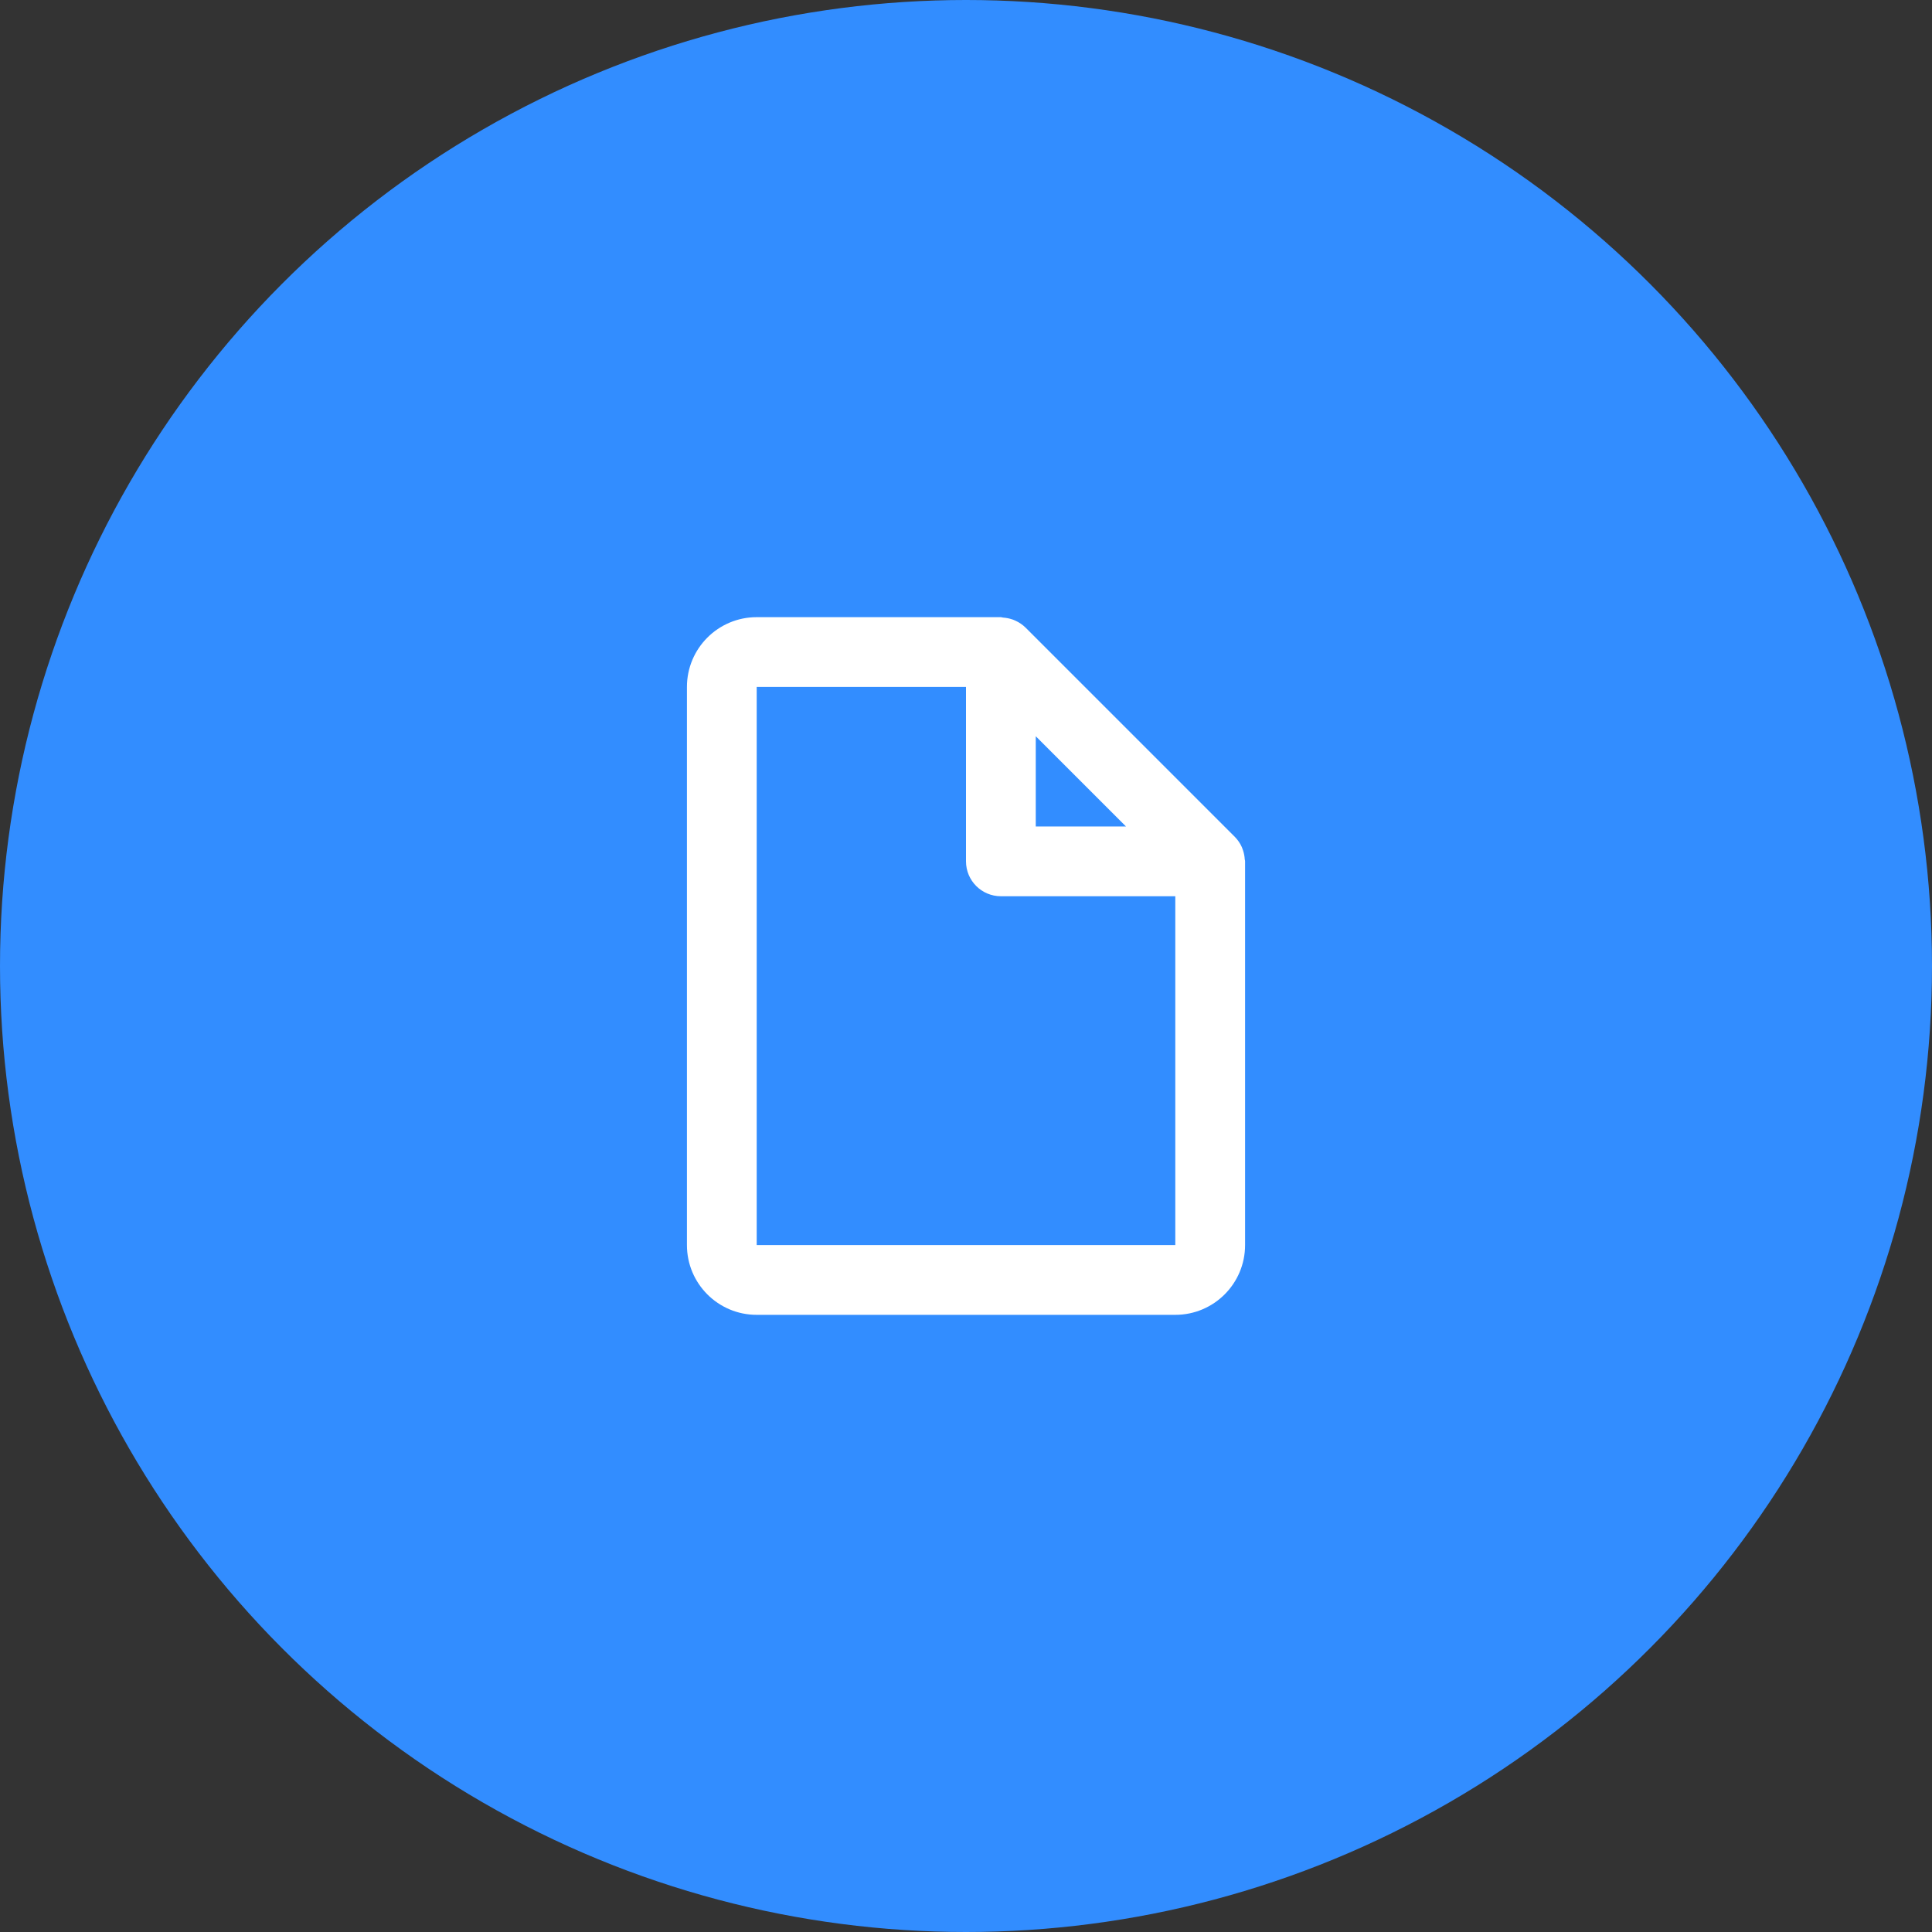
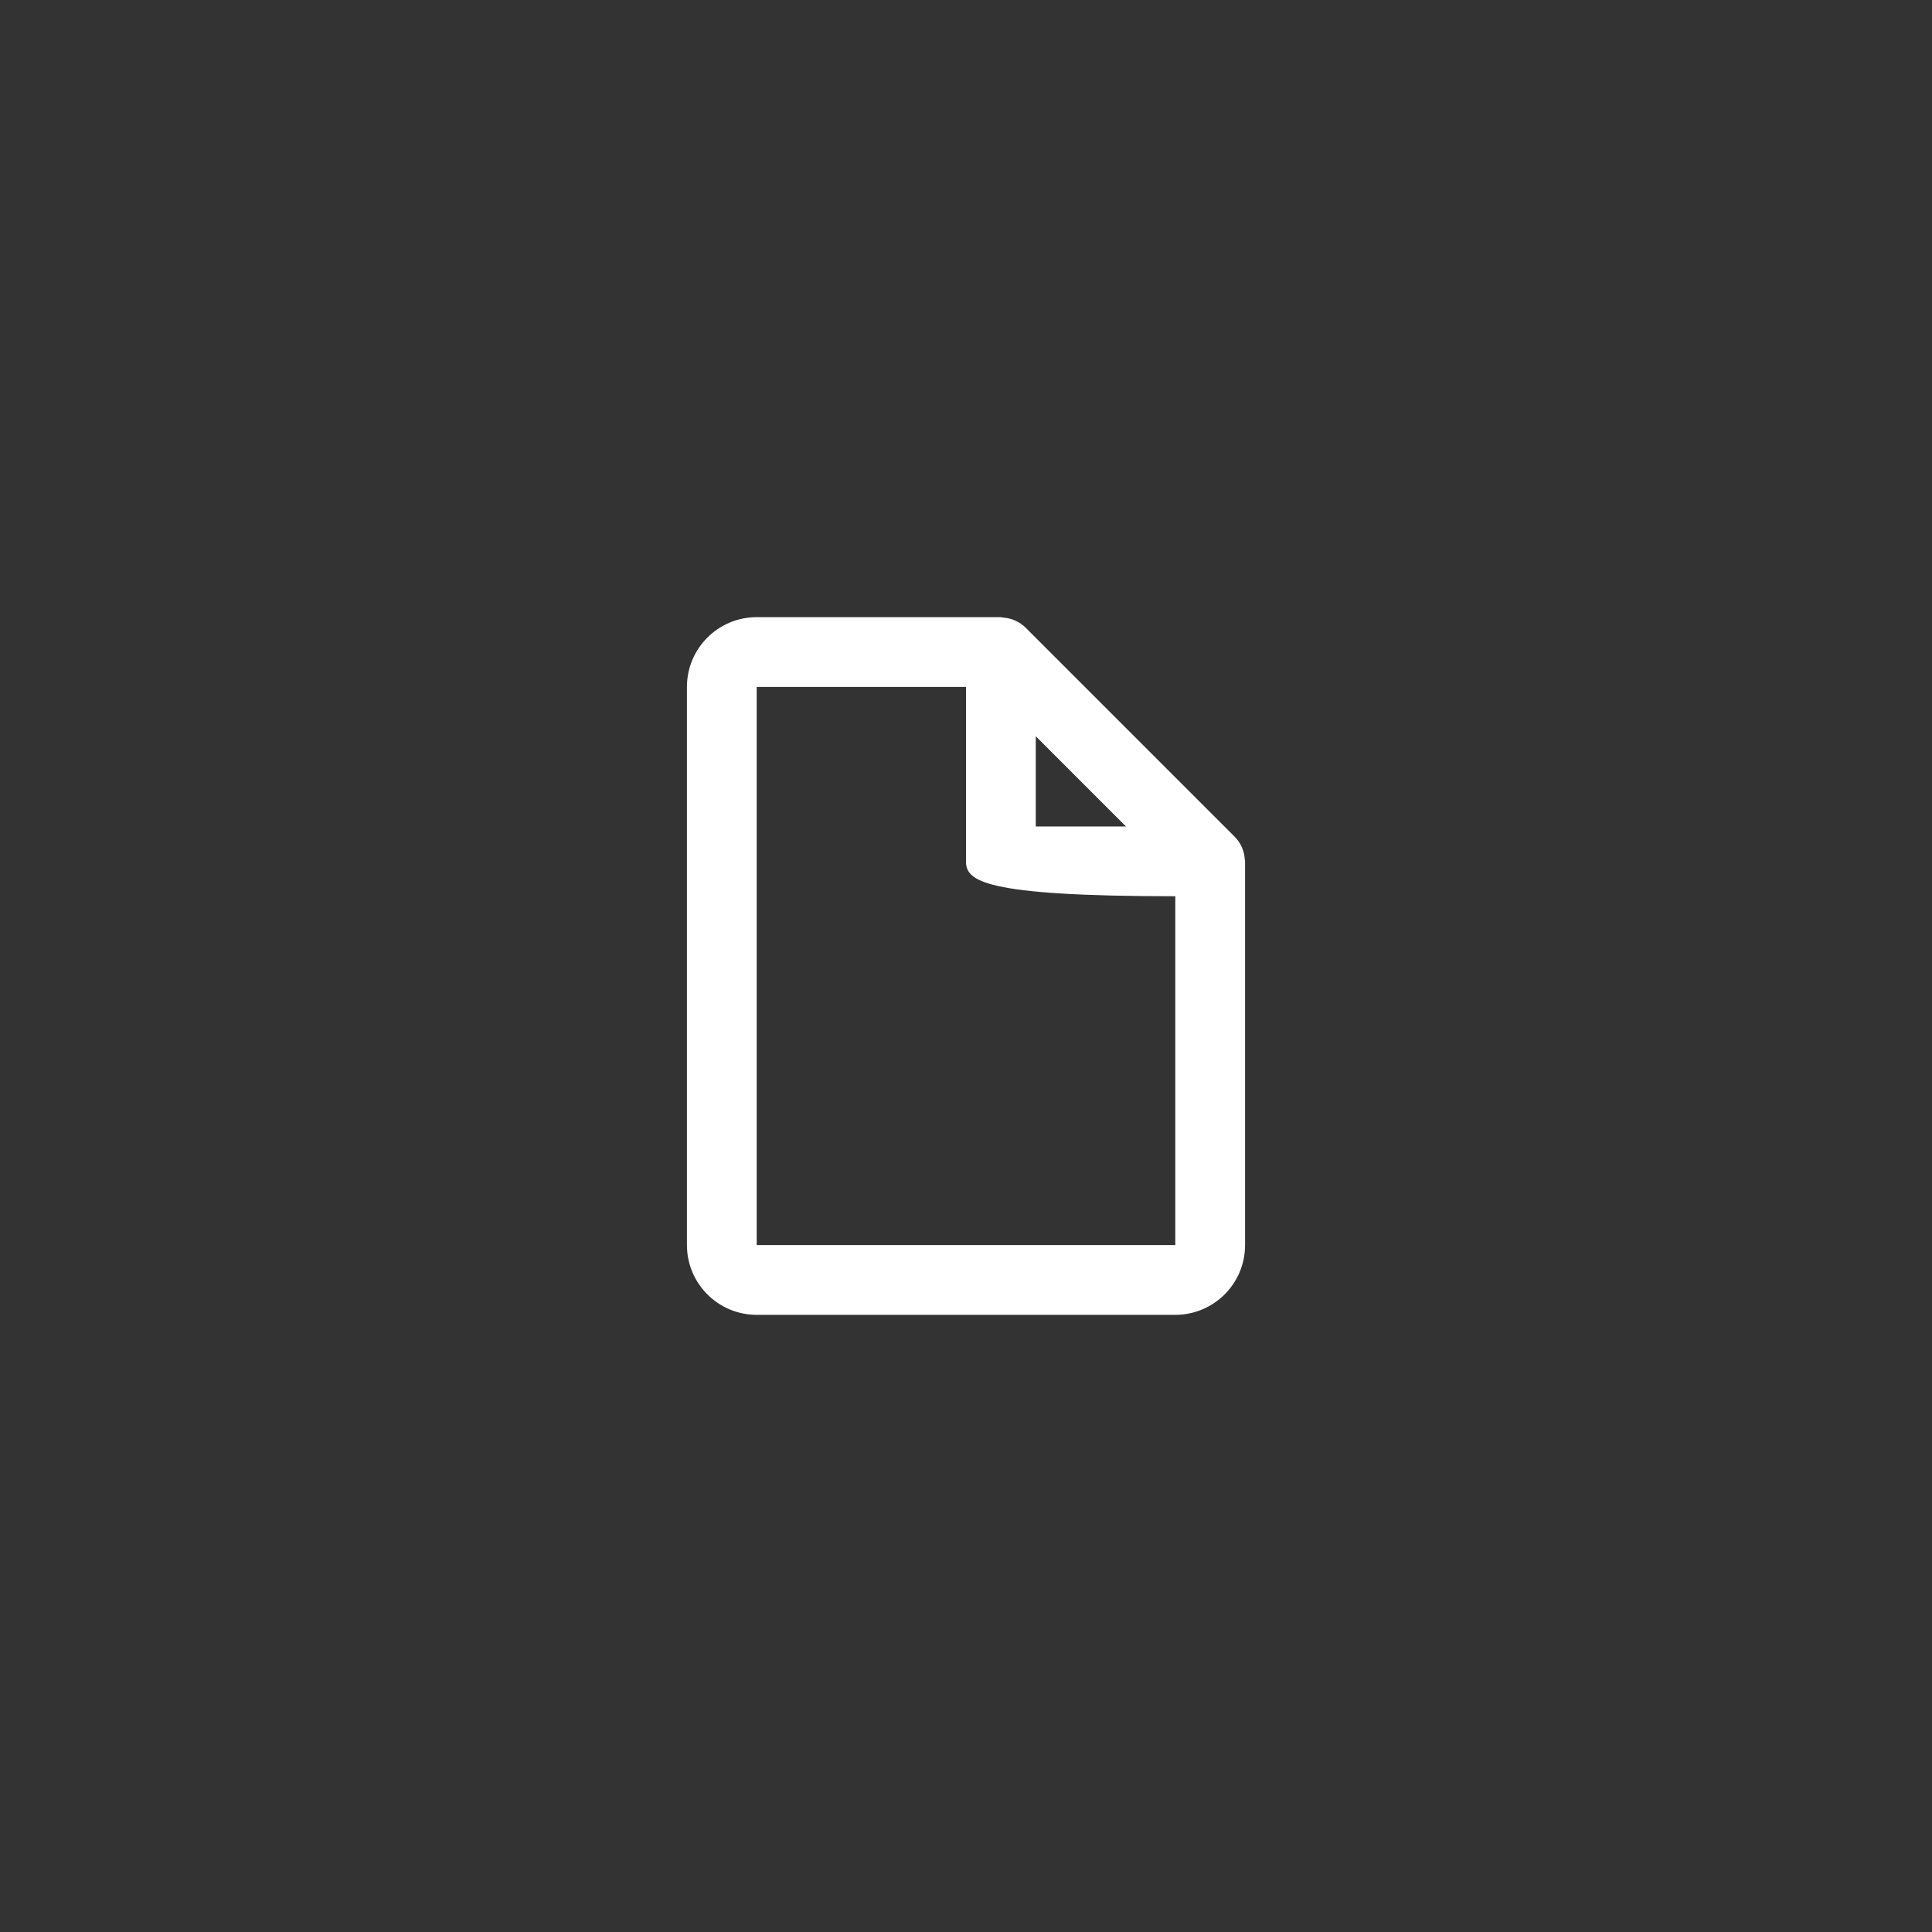
<svg xmlns="http://www.w3.org/2000/svg" width="120" height="120" viewBox="0 0 120 120" fill="none">
  <rect x="0" y="0" width="120" height="120" fill="#333333" stroke="none" />
-   <circle cx="60" cy="60" r="60" fill="#328DFF" />
-   <path d="M73 81.667H47C44.607 81.667 42.667 79.727 42.667 77.333V42.667C42.667 40.273 44.607 38.333 47 38.333H62.167C62.19 38.334 62.214 38.339 62.236 38.346C62.257 38.353 62.279 38.357 62.301 38.359C62.492 38.372 62.681 38.409 62.862 38.47L62.923 38.489C62.972 38.506 63.02 38.526 63.066 38.55C63.302 38.655 63.517 38.802 63.701 38.983L76.701 51.983C76.882 52.167 77.029 52.382 77.134 52.618C77.156 52.666 77.171 52.716 77.188 52.766L77.208 52.822C77.268 53.002 77.304 53.191 77.314 53.381C77.317 53.401 77.322 53.42 77.329 53.439C77.333 53.459 77.334 53.48 77.334 53.5V77.333C77.334 79.727 75.393 81.667 73 81.667ZM47 42.667V77.333H73V55.667H62.167C60.97 55.667 60 54.697 60 53.5V42.667H47ZM64.333 45.73V51.333H69.936L64.333 45.73Z" fill="white" />
+   <path d="M73 81.667H47C44.607 81.667 42.667 79.727 42.667 77.333V42.667C42.667 40.273 44.607 38.333 47 38.333H62.167C62.19 38.334 62.214 38.339 62.236 38.346C62.257 38.353 62.279 38.357 62.301 38.359C62.492 38.372 62.681 38.409 62.862 38.47L62.923 38.489C62.972 38.506 63.02 38.526 63.066 38.55C63.302 38.655 63.517 38.802 63.701 38.983L76.701 51.983C76.882 52.167 77.029 52.382 77.134 52.618C77.156 52.666 77.171 52.716 77.188 52.766L77.208 52.822C77.268 53.002 77.304 53.191 77.314 53.381C77.317 53.401 77.322 53.42 77.329 53.439C77.333 53.459 77.334 53.48 77.334 53.5V77.333C77.334 79.727 75.393 81.667 73 81.667ZM47 42.667V77.333H73V55.667C60.97 55.667 60 54.697 60 53.5V42.667H47ZM64.333 45.73V51.333H69.936L64.333 45.73Z" fill="white" />
</svg>